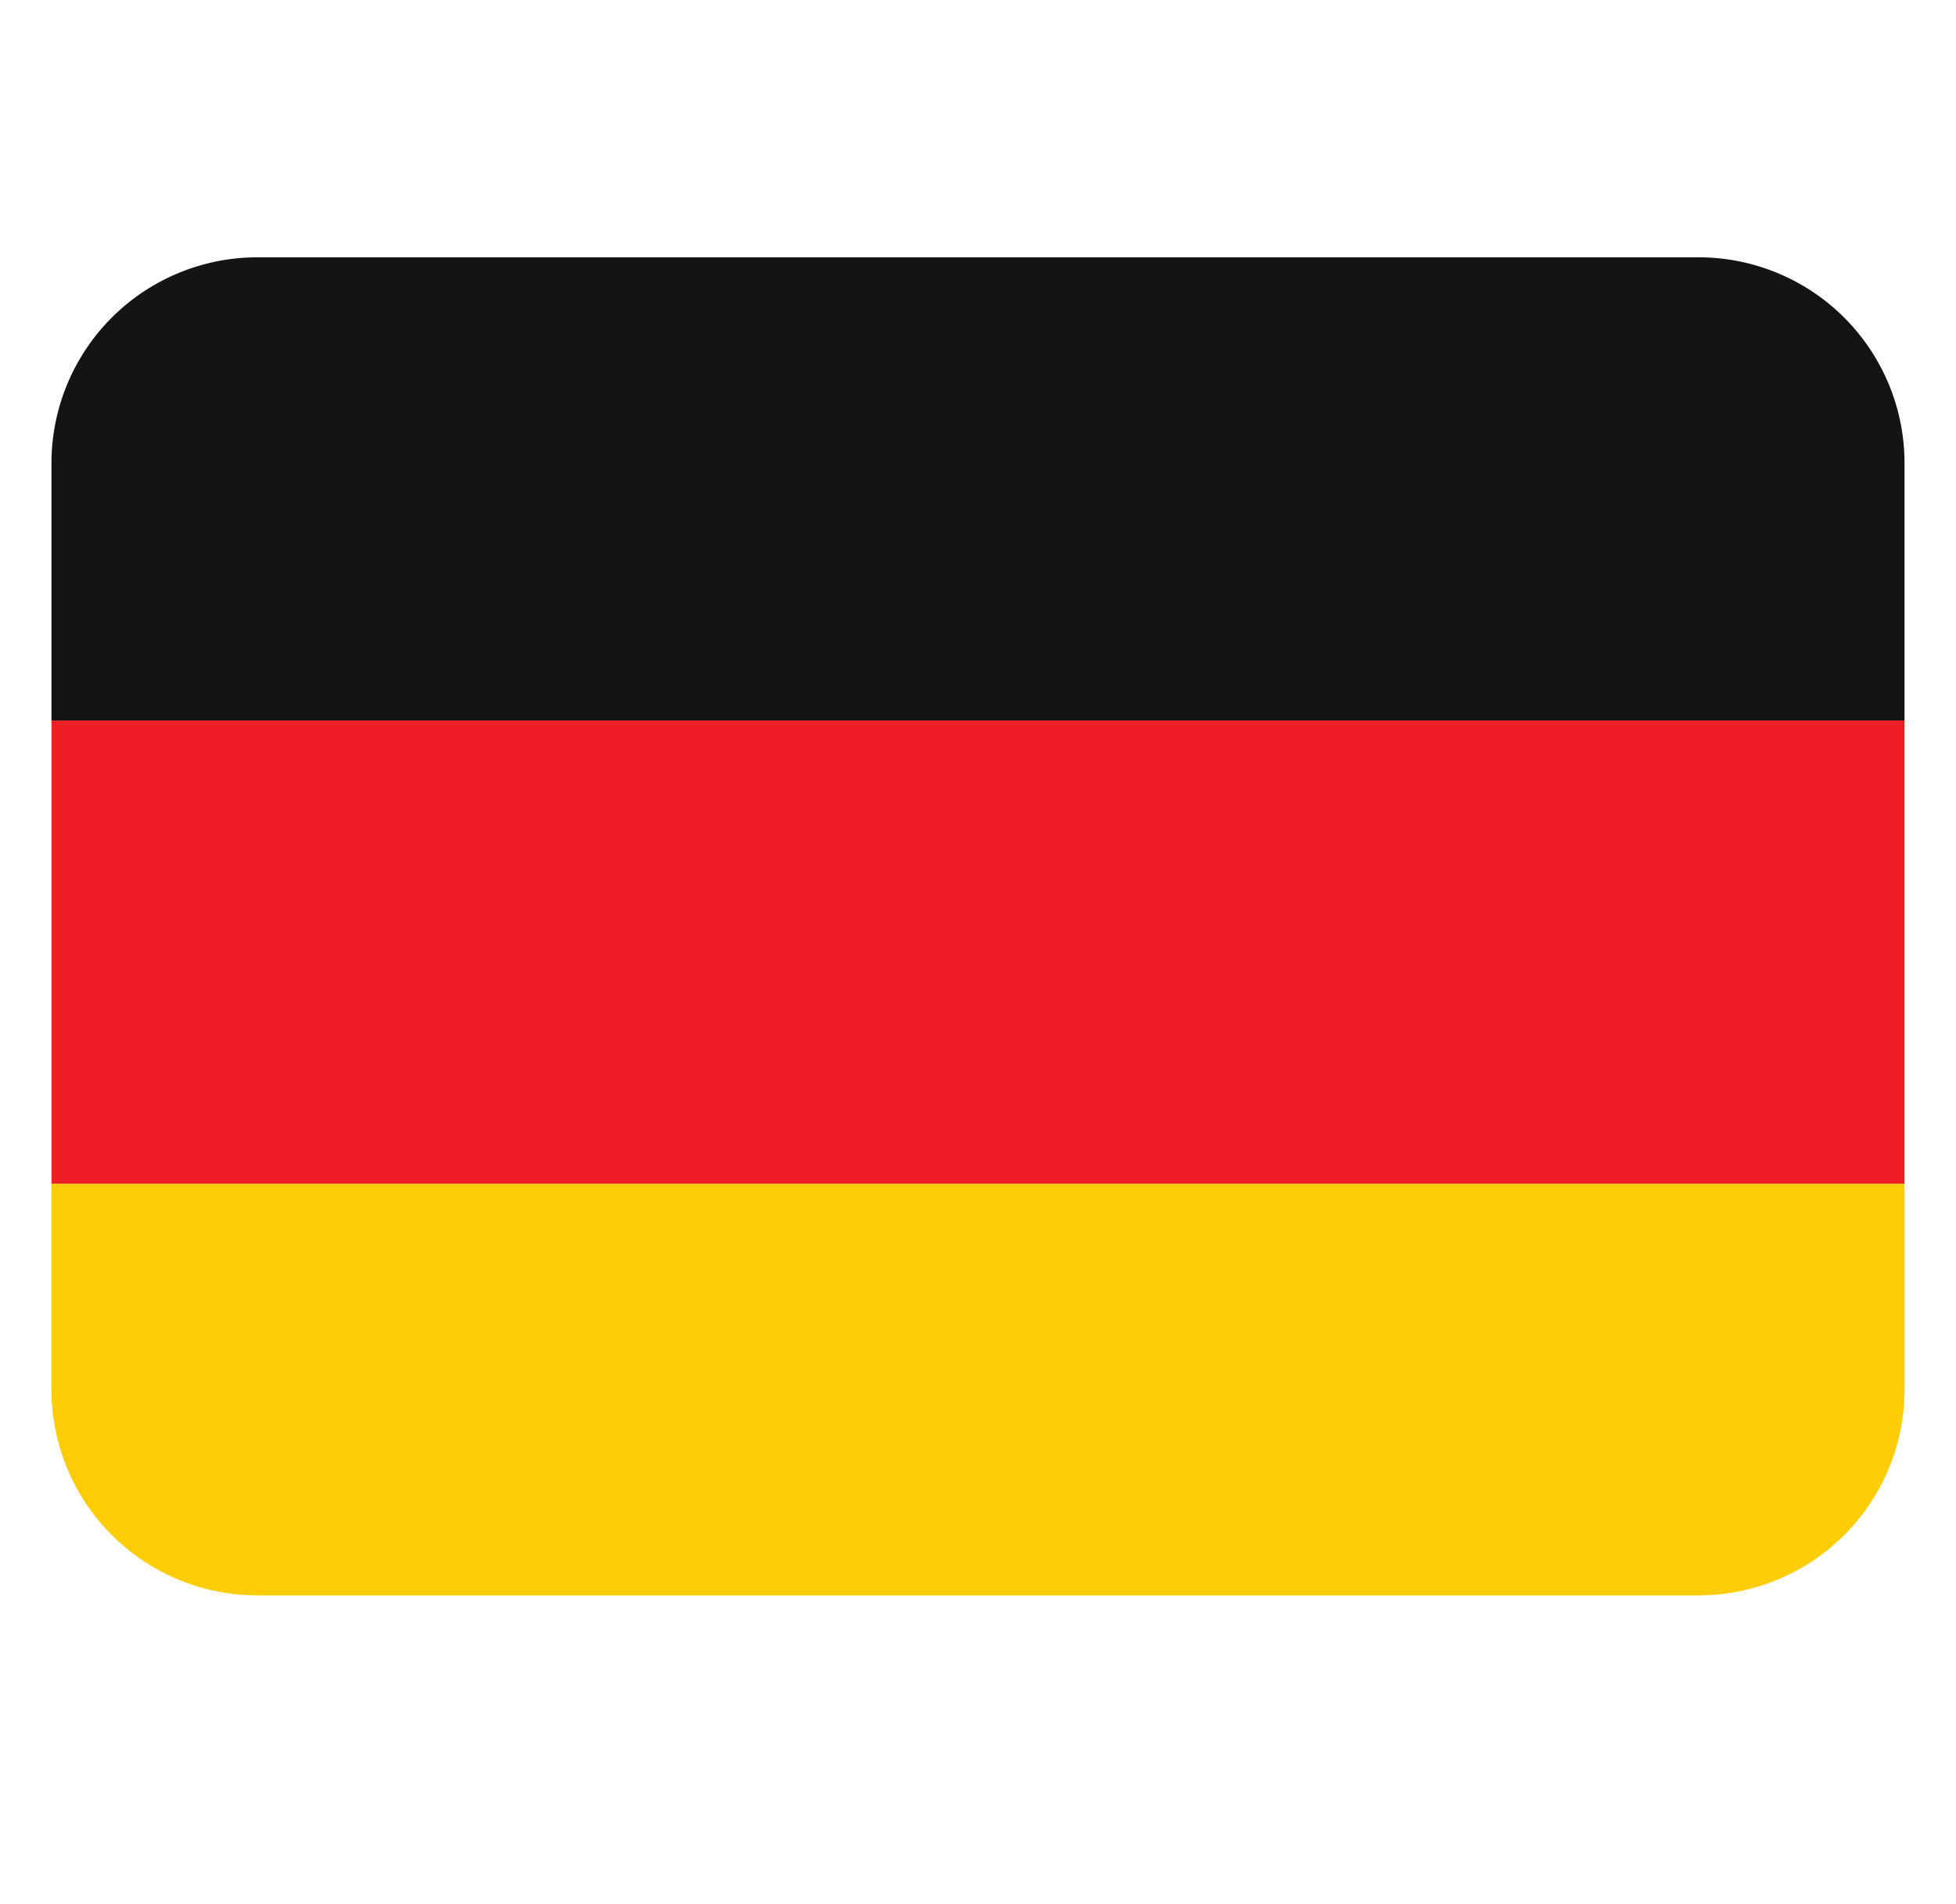
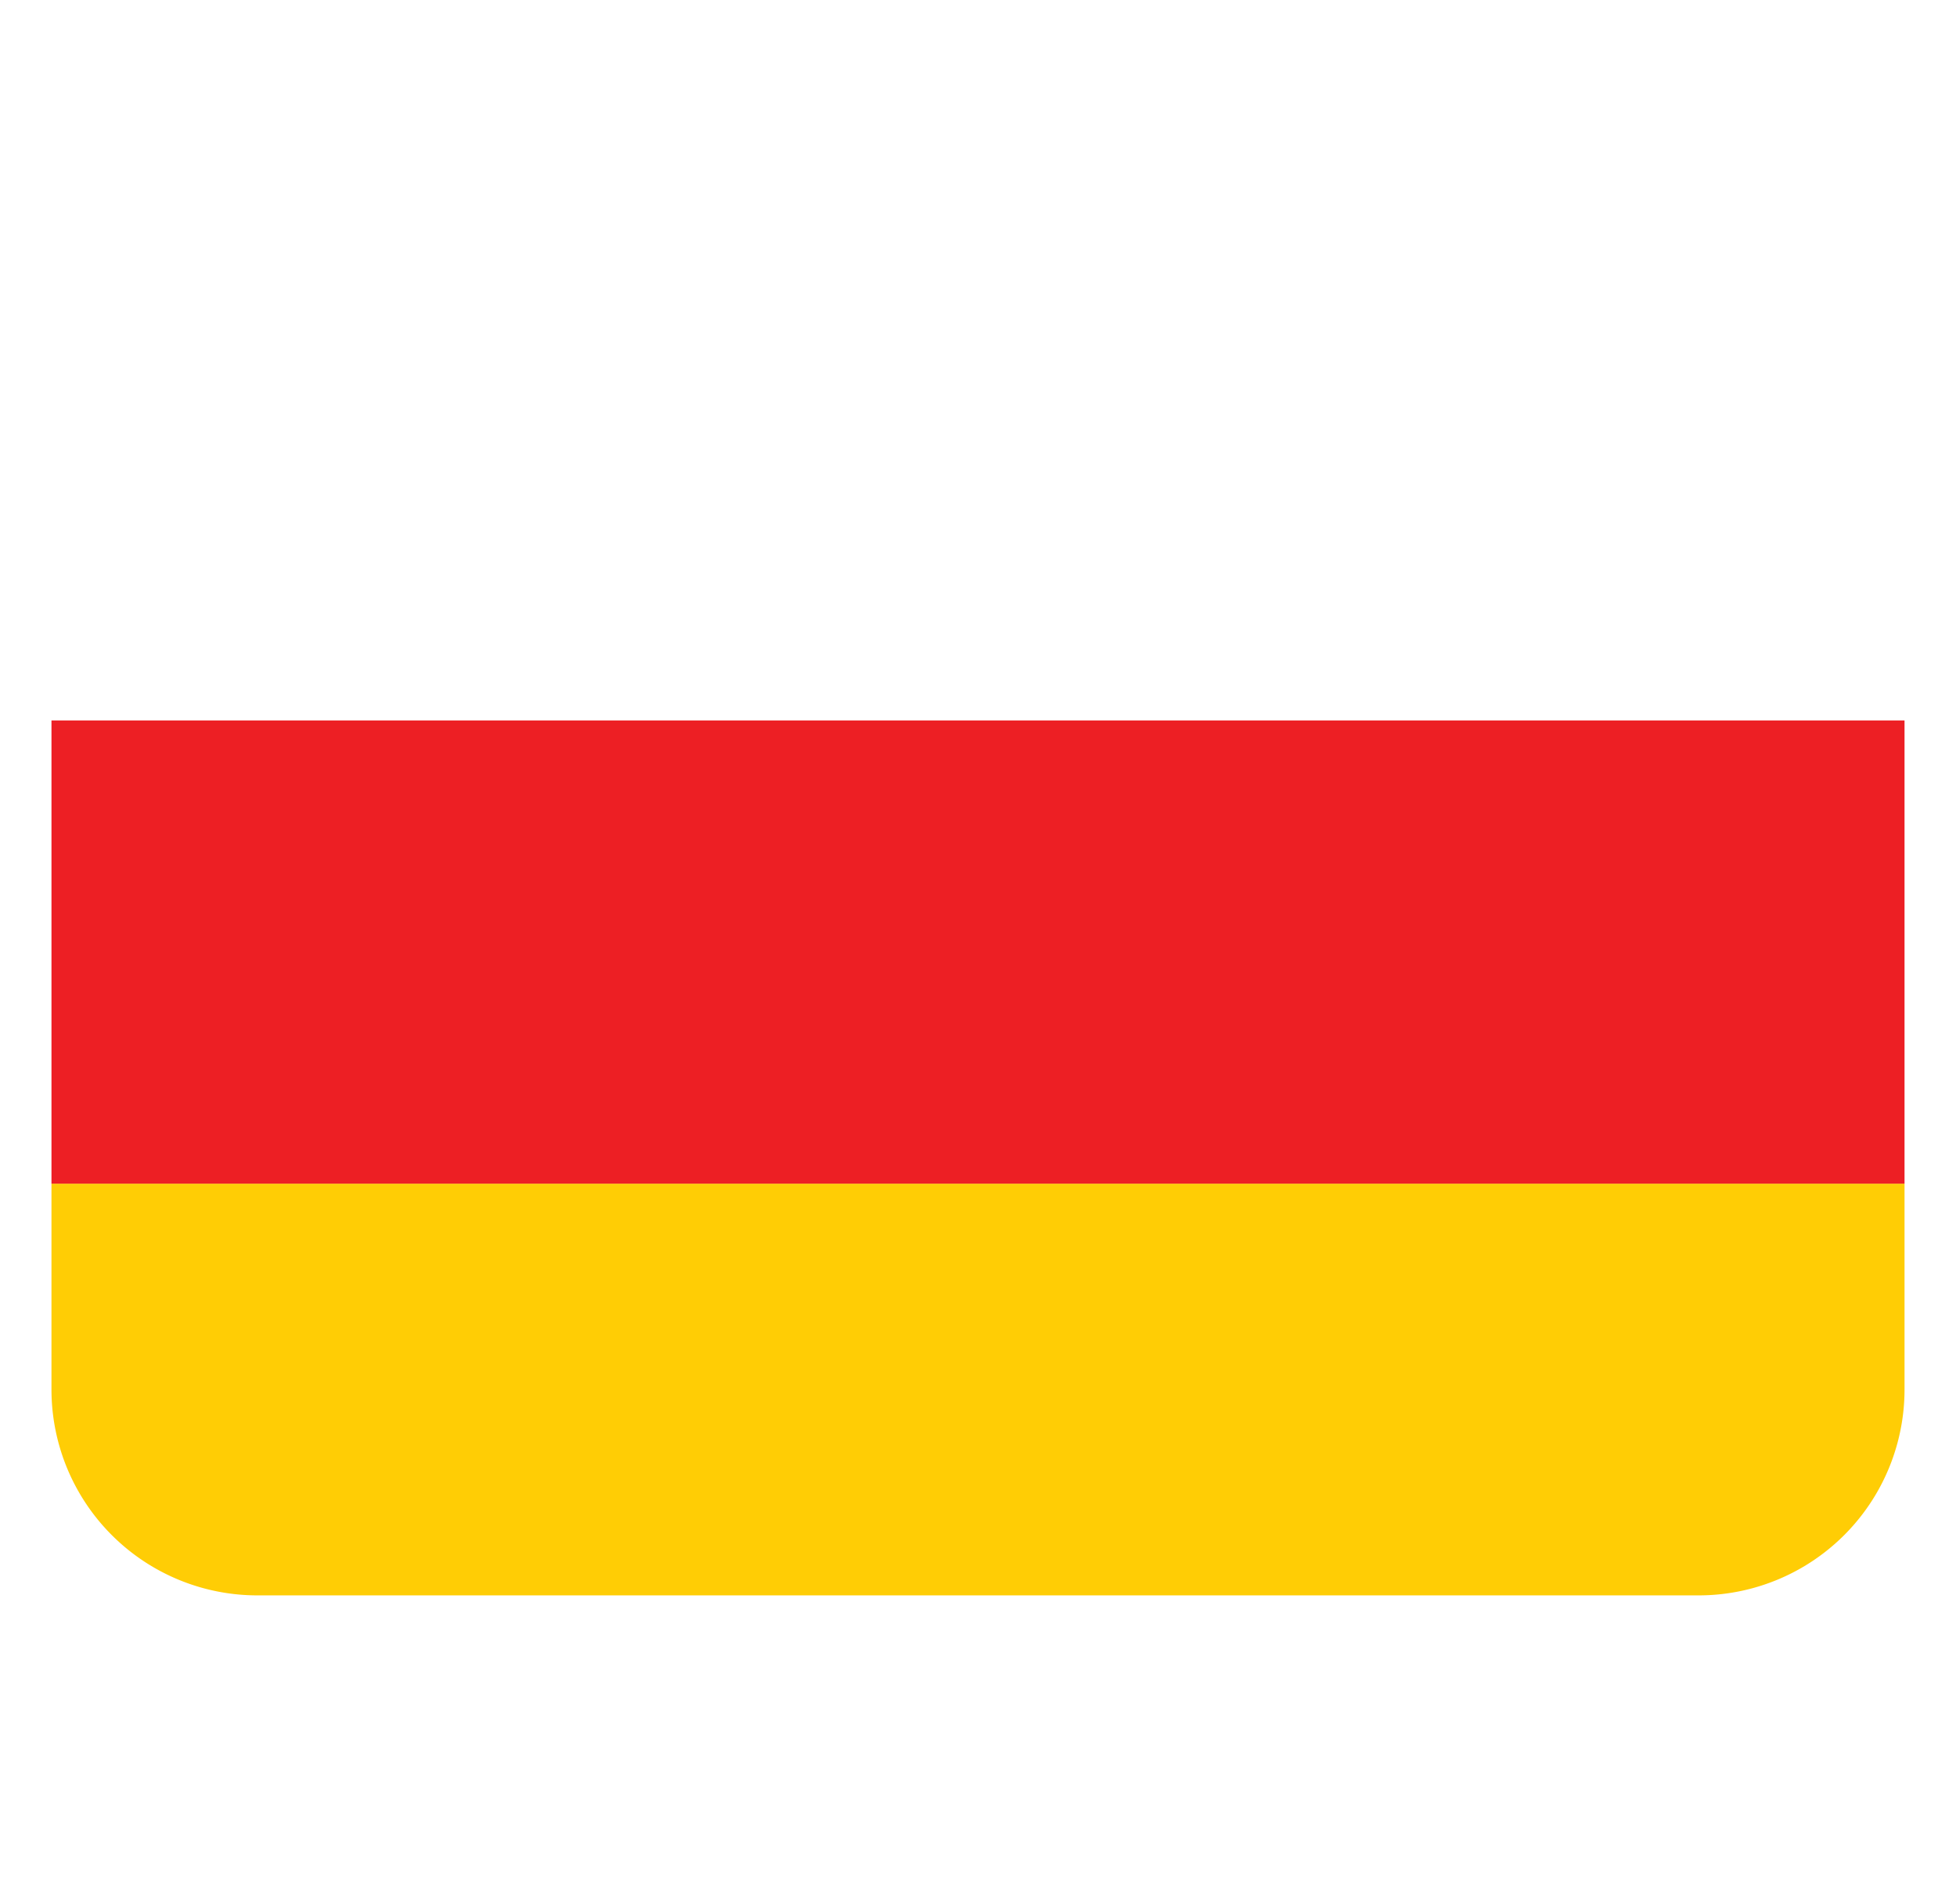
<svg xmlns="http://www.w3.org/2000/svg" width="38" height="37" viewBox="0 0 36 37" fill="none">
  <path fill="#FFCD05" d="M0 27a4 4 0 0 0 4 4h28a4 4 0 0 0 4-4v-4H0v4z" />
  <path fill="#ED1F24" d="M0 14h36v9H0z" />
-   <path fill="#141414" d="M32 5H4a4 4 0 0 0-4 4v5h36V9a4 4 0 0 0-4-4z" />
</svg>